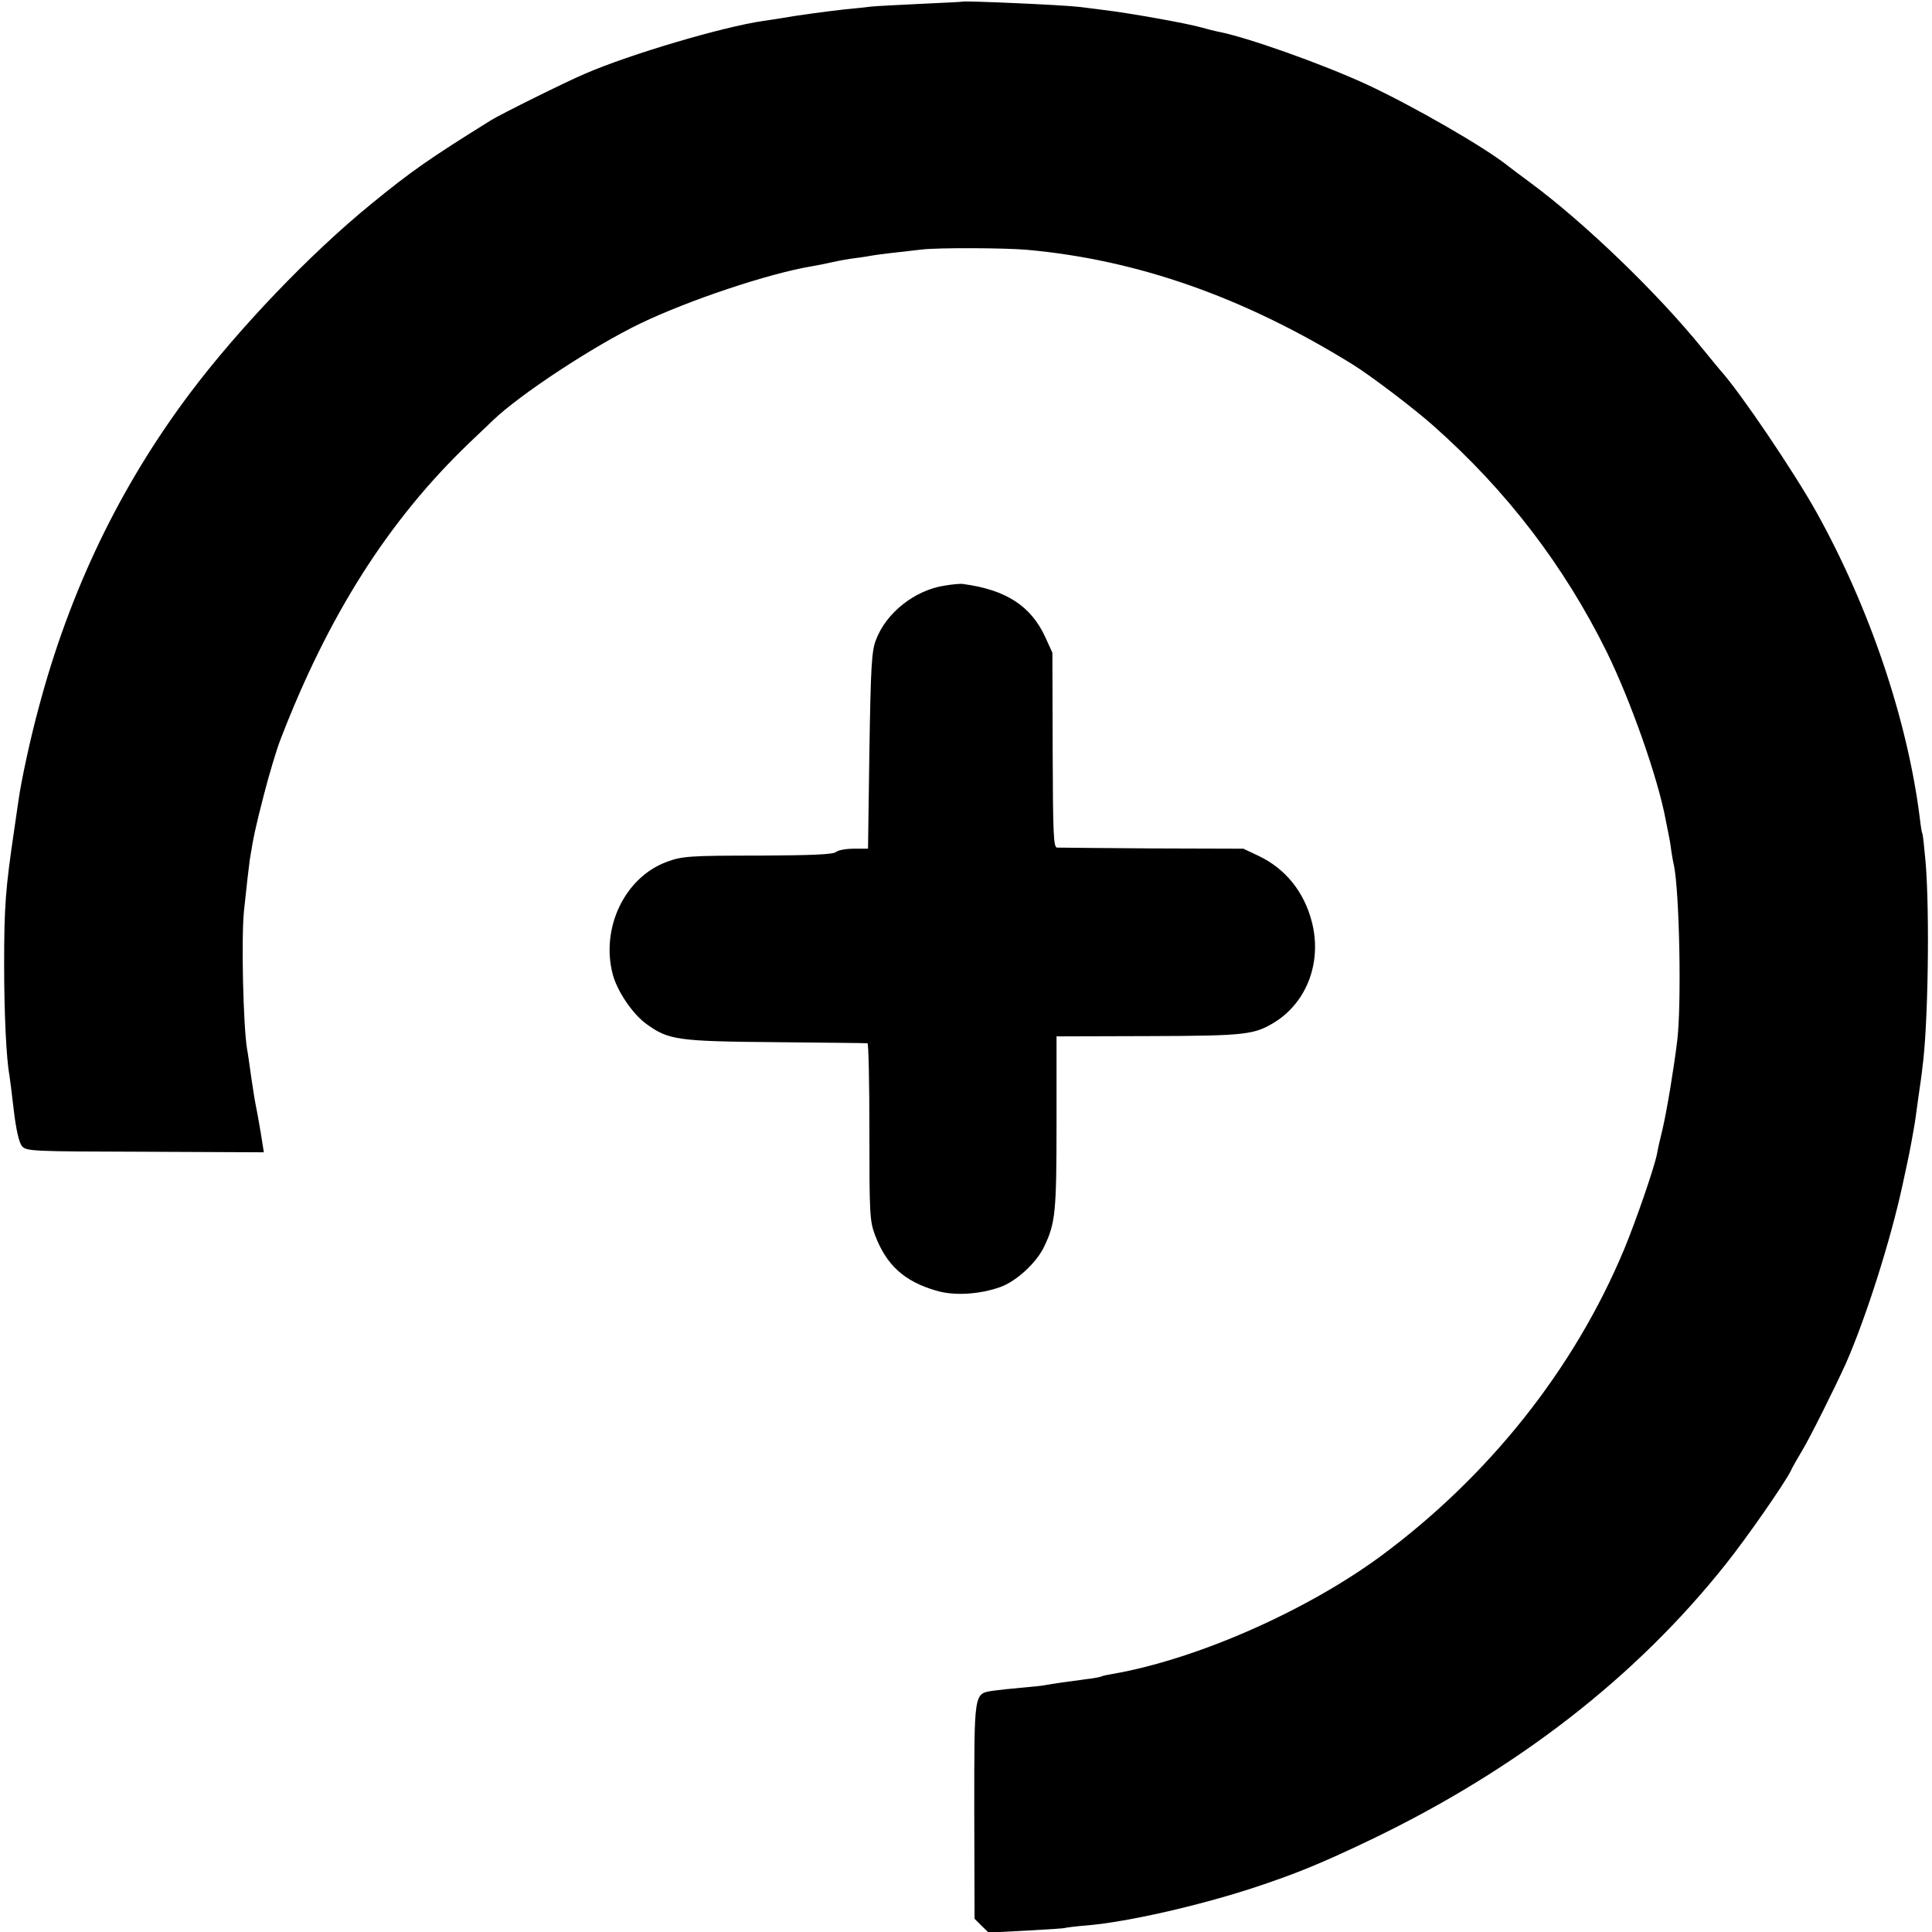
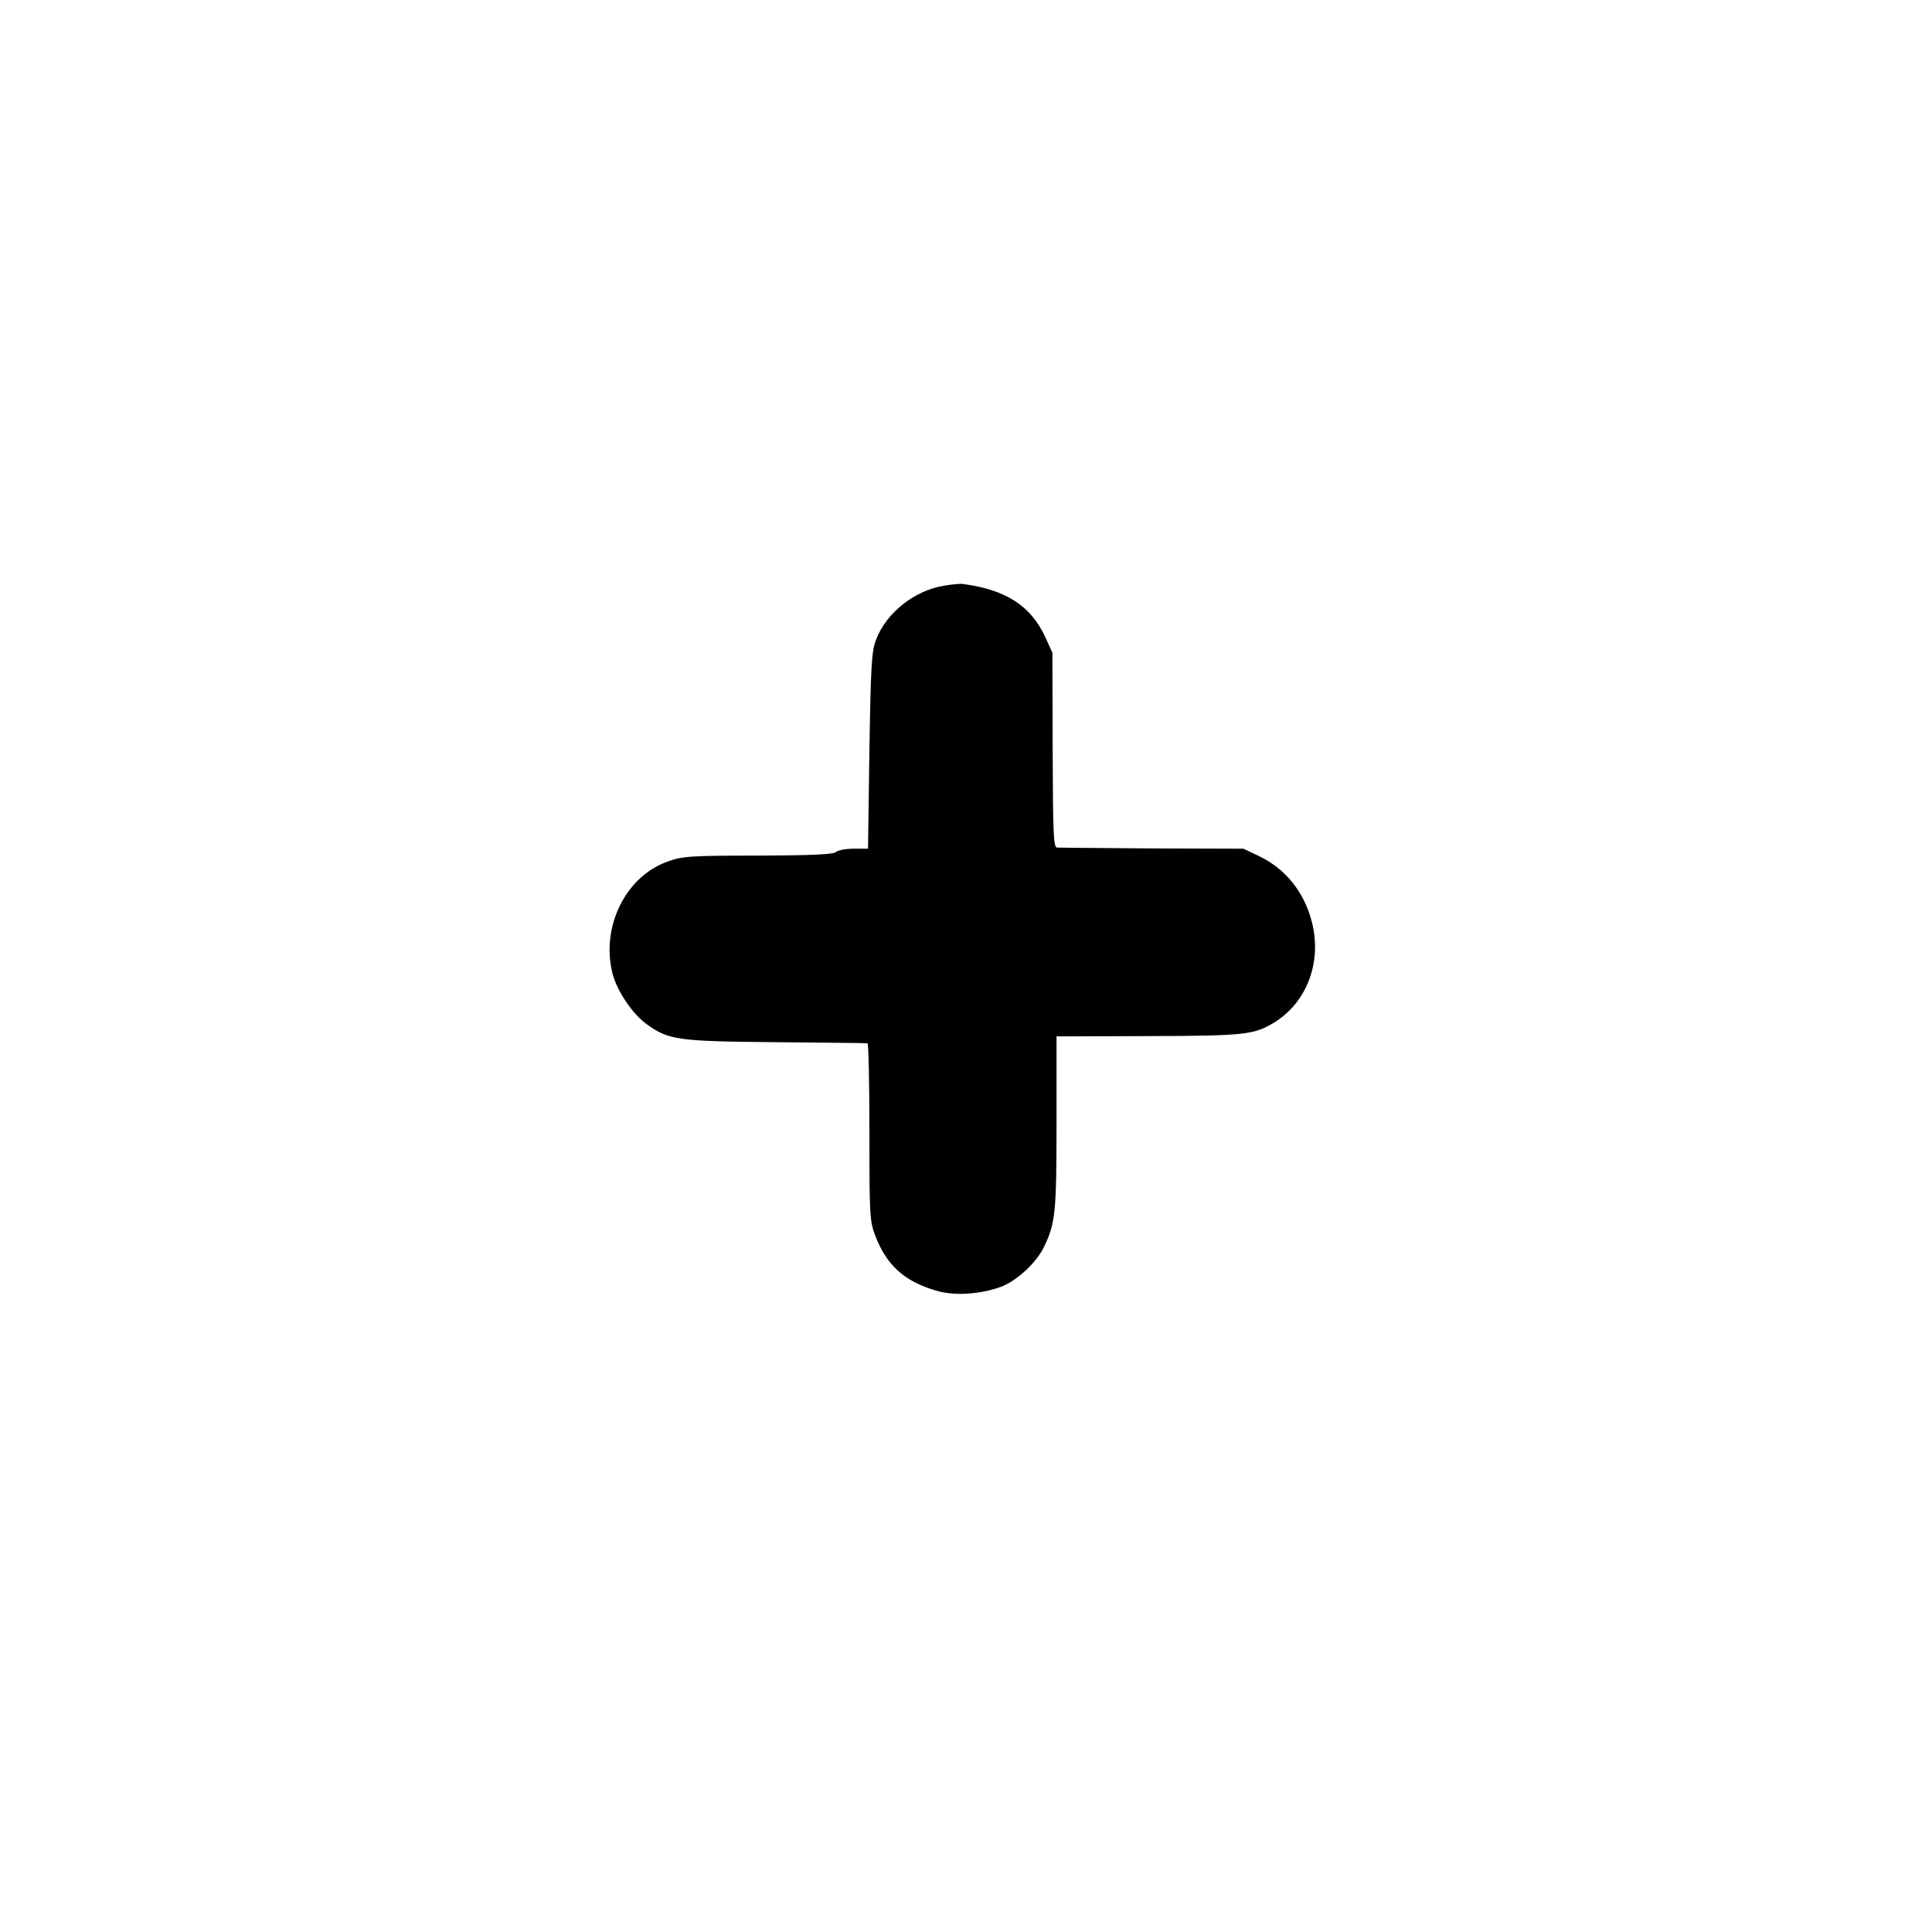
<svg xmlns="http://www.w3.org/2000/svg" version="1.0" width="700pt" height="700pt" viewBox="0 0 700 700" preserveAspectRatio="xMidYMid meet">
  <g transform="translate(0,700) scale(0.1,-0.1)" fill="#000000" stroke="none">
-     <path d="M3487 6994 c-1 -1 -69 -4 -152 -8 -82 -4 -163 -8 -180 -10 -16 -2 -59 -7 -95 -10 -62 -7 -175 -22 -230 -32 -14 -2 -43 -7 -65 -10 -146 -21 -484 -121 -645 -191 -71 -30 -306 -147 -340 -168 -225 -140 -288 -184 -435 -304 -222 -181 -481 -452 -657 -686 -253 -337 -435 -714 -548 -1140 -29 -106 -63 -263 -73 -335 -3 -19 -10 -69 -16 -110 -31 -210 -36 -275 -36 -485 0 -177 8 -342 19 -400 2 -11 9 -69 16 -128 8 -69 19 -116 29 -129 16 -19 29 -20 447 -21 l430 -2 -12 75 c-7 41 -15 86 -18 99 -3 14 -10 59 -16 100 -6 42 -12 87 -15 101 -14 88 -21 402 -11 500 9 86 18 165 21 185 13 81 20 115 51 235 19 74 46 164 60 200 174 452 392 795 683 1074 35 33 74 71 86 82 96 93 363 269 535 352 177 85 465 181 620 207 19 3 53 10 75 15 22 5 60 12 85 15 25 3 54 8 65 10 19 3 66 9 175 21 60 7 298 6 380 -1 402 -36 791 -173 1185 -418 61 -38 221 -159 290 -221 265 -235 472 -506 626 -817 87 -177 186 -458 214 -609 3 -14 7 -36 10 -50 3 -14 8 -41 10 -60 3 -19 7 -44 10 -55 20 -98 28 -502 12 -635 -13 -106 -37 -250 -53 -320 -9 -36 -18 -76 -20 -89 -10 -52 -78 -248 -120 -349 -181 -433 -489 -820 -881 -1110 -272 -200 -668 -374 -972 -427 -19 -3 -37 -7 -40 -9 -3 -2 -28 -7 -56 -10 -81 -11 -118 -16 -145 -21 -14 -3 -54 -7 -90 -10 -36 -3 -82 -8 -103 -11 -69 -11 -67 -3 -67 -437 l1 -389 25 -25 26 -25 136 7 c75 4 139 8 142 10 3 1 39 6 80 9 147 13 397 70 595 134 161 53 251 90 433 177 530 255 960 589 1285 998 75 94 210 288 235 337 6 14 26 48 42 75 30 50 119 229 158 315 73 166 163 449 206 650 23 106 28 130 40 200 3 14 10 63 16 110 7 47 14 96 15 110 21 150 27 560 12 745 -5 55 -10 102 -12 105 -2 3 -6 28 -9 55 -45 359 -183 765 -375 1110 -79 142 -276 434 -346 511 -5 6 -35 42 -65 79 -163 202 -429 458 -625 603 -38 28 -74 55 -80 60 -86 69 -347 219 -515 297 -166 76 -437 172 -540 191 -14 3 -38 9 -55 14 -47 14 -262 53 -365 65 -25 3 -61 8 -80 10 -55 7 -418 23 -423 19z" />
    <path d="M3421 4878 c-107 -17 -210 -98 -247 -196 -16 -41 -19 -93 -24 -402 l-5 -355 -51 0 c-28 0 -57 -5 -65 -12 -11 -9 -88 -12 -273 -13 -259 0 -285 -2 -341 -23 -151 -56 -239 -239 -195 -407 16 -61 72 -144 122 -180 80 -58 111 -63 468 -66 179 -2 328 -3 333 -4 4 0 7 -144 7 -320 0 -296 1 -323 20 -374 41 -109 105 -168 221 -202 65 -20 159 -14 234 13 58 21 132 89 159 148 40 84 44 124 44 447 l0 313 333 1 c357 1 384 5 460 52 116 74 169 219 132 362 -28 109 -96 193 -193 239 l-55 26 -330 1 c-181 1 -337 3 -345 3 -13 1 -15 47 -16 354 l-1 352 -25 55 c-52 114 -142 173 -298 194 -8 2 -39 -1 -69 -6z" />
  </g>
</svg>